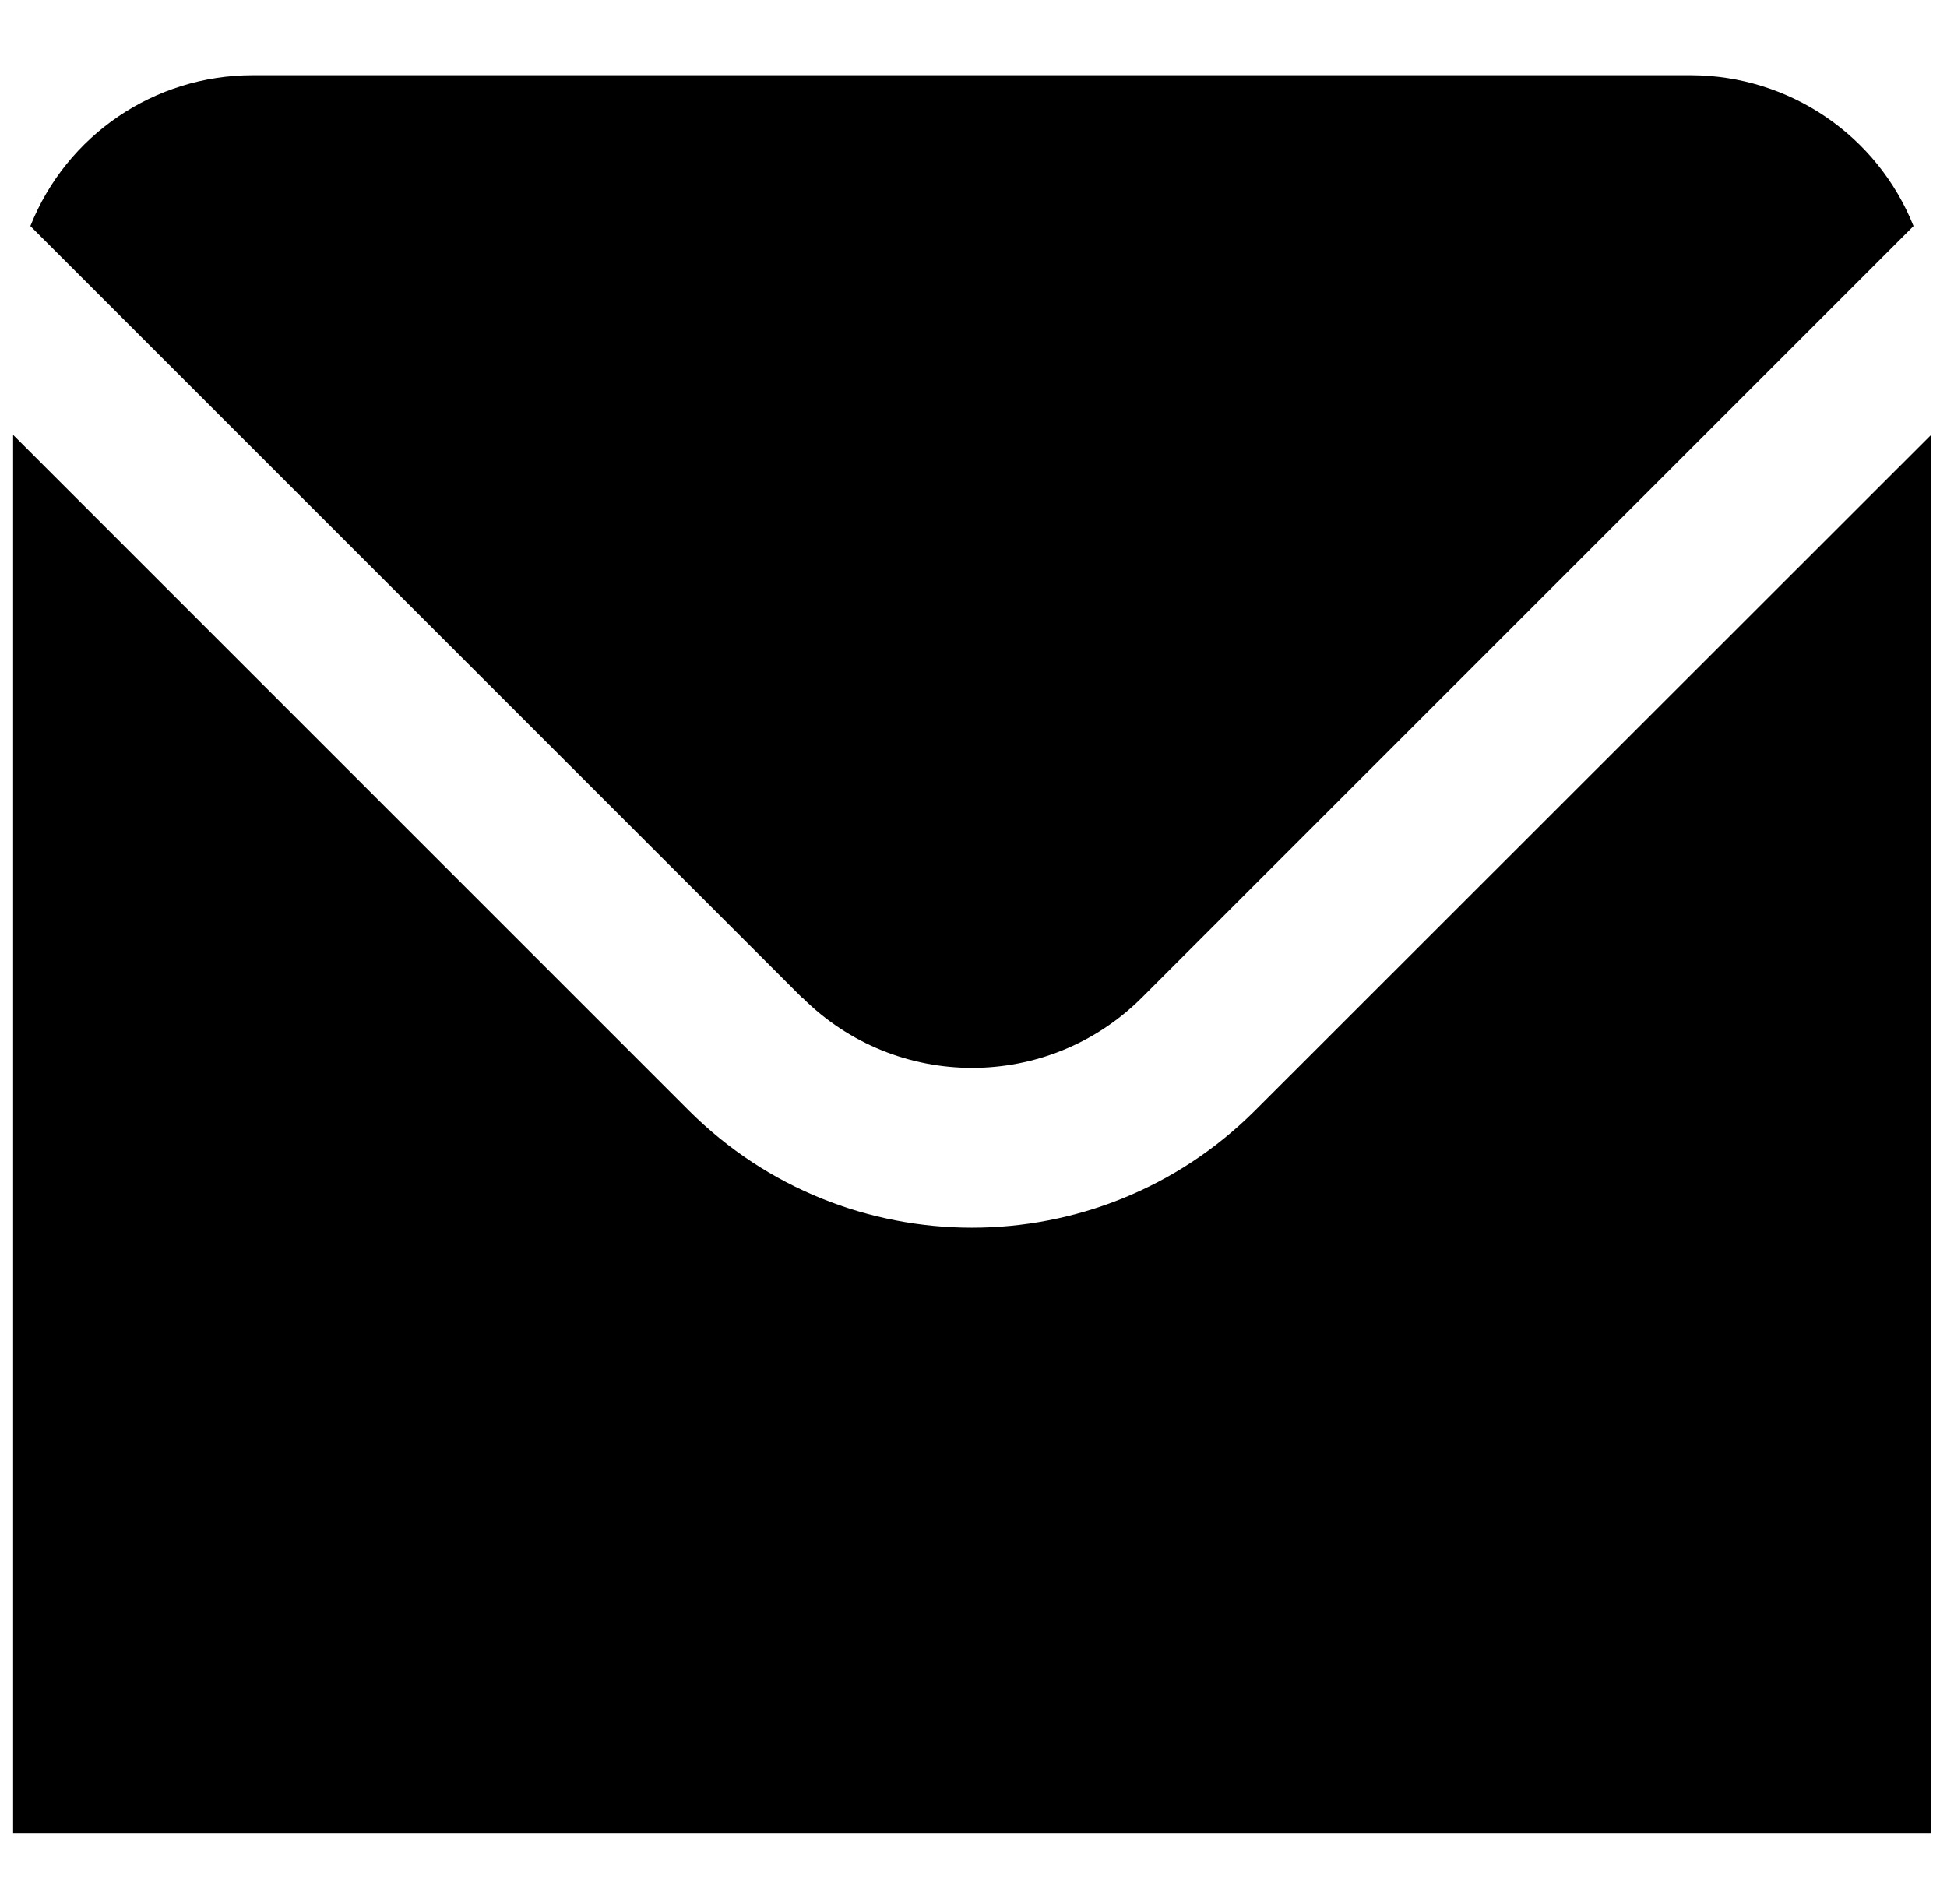
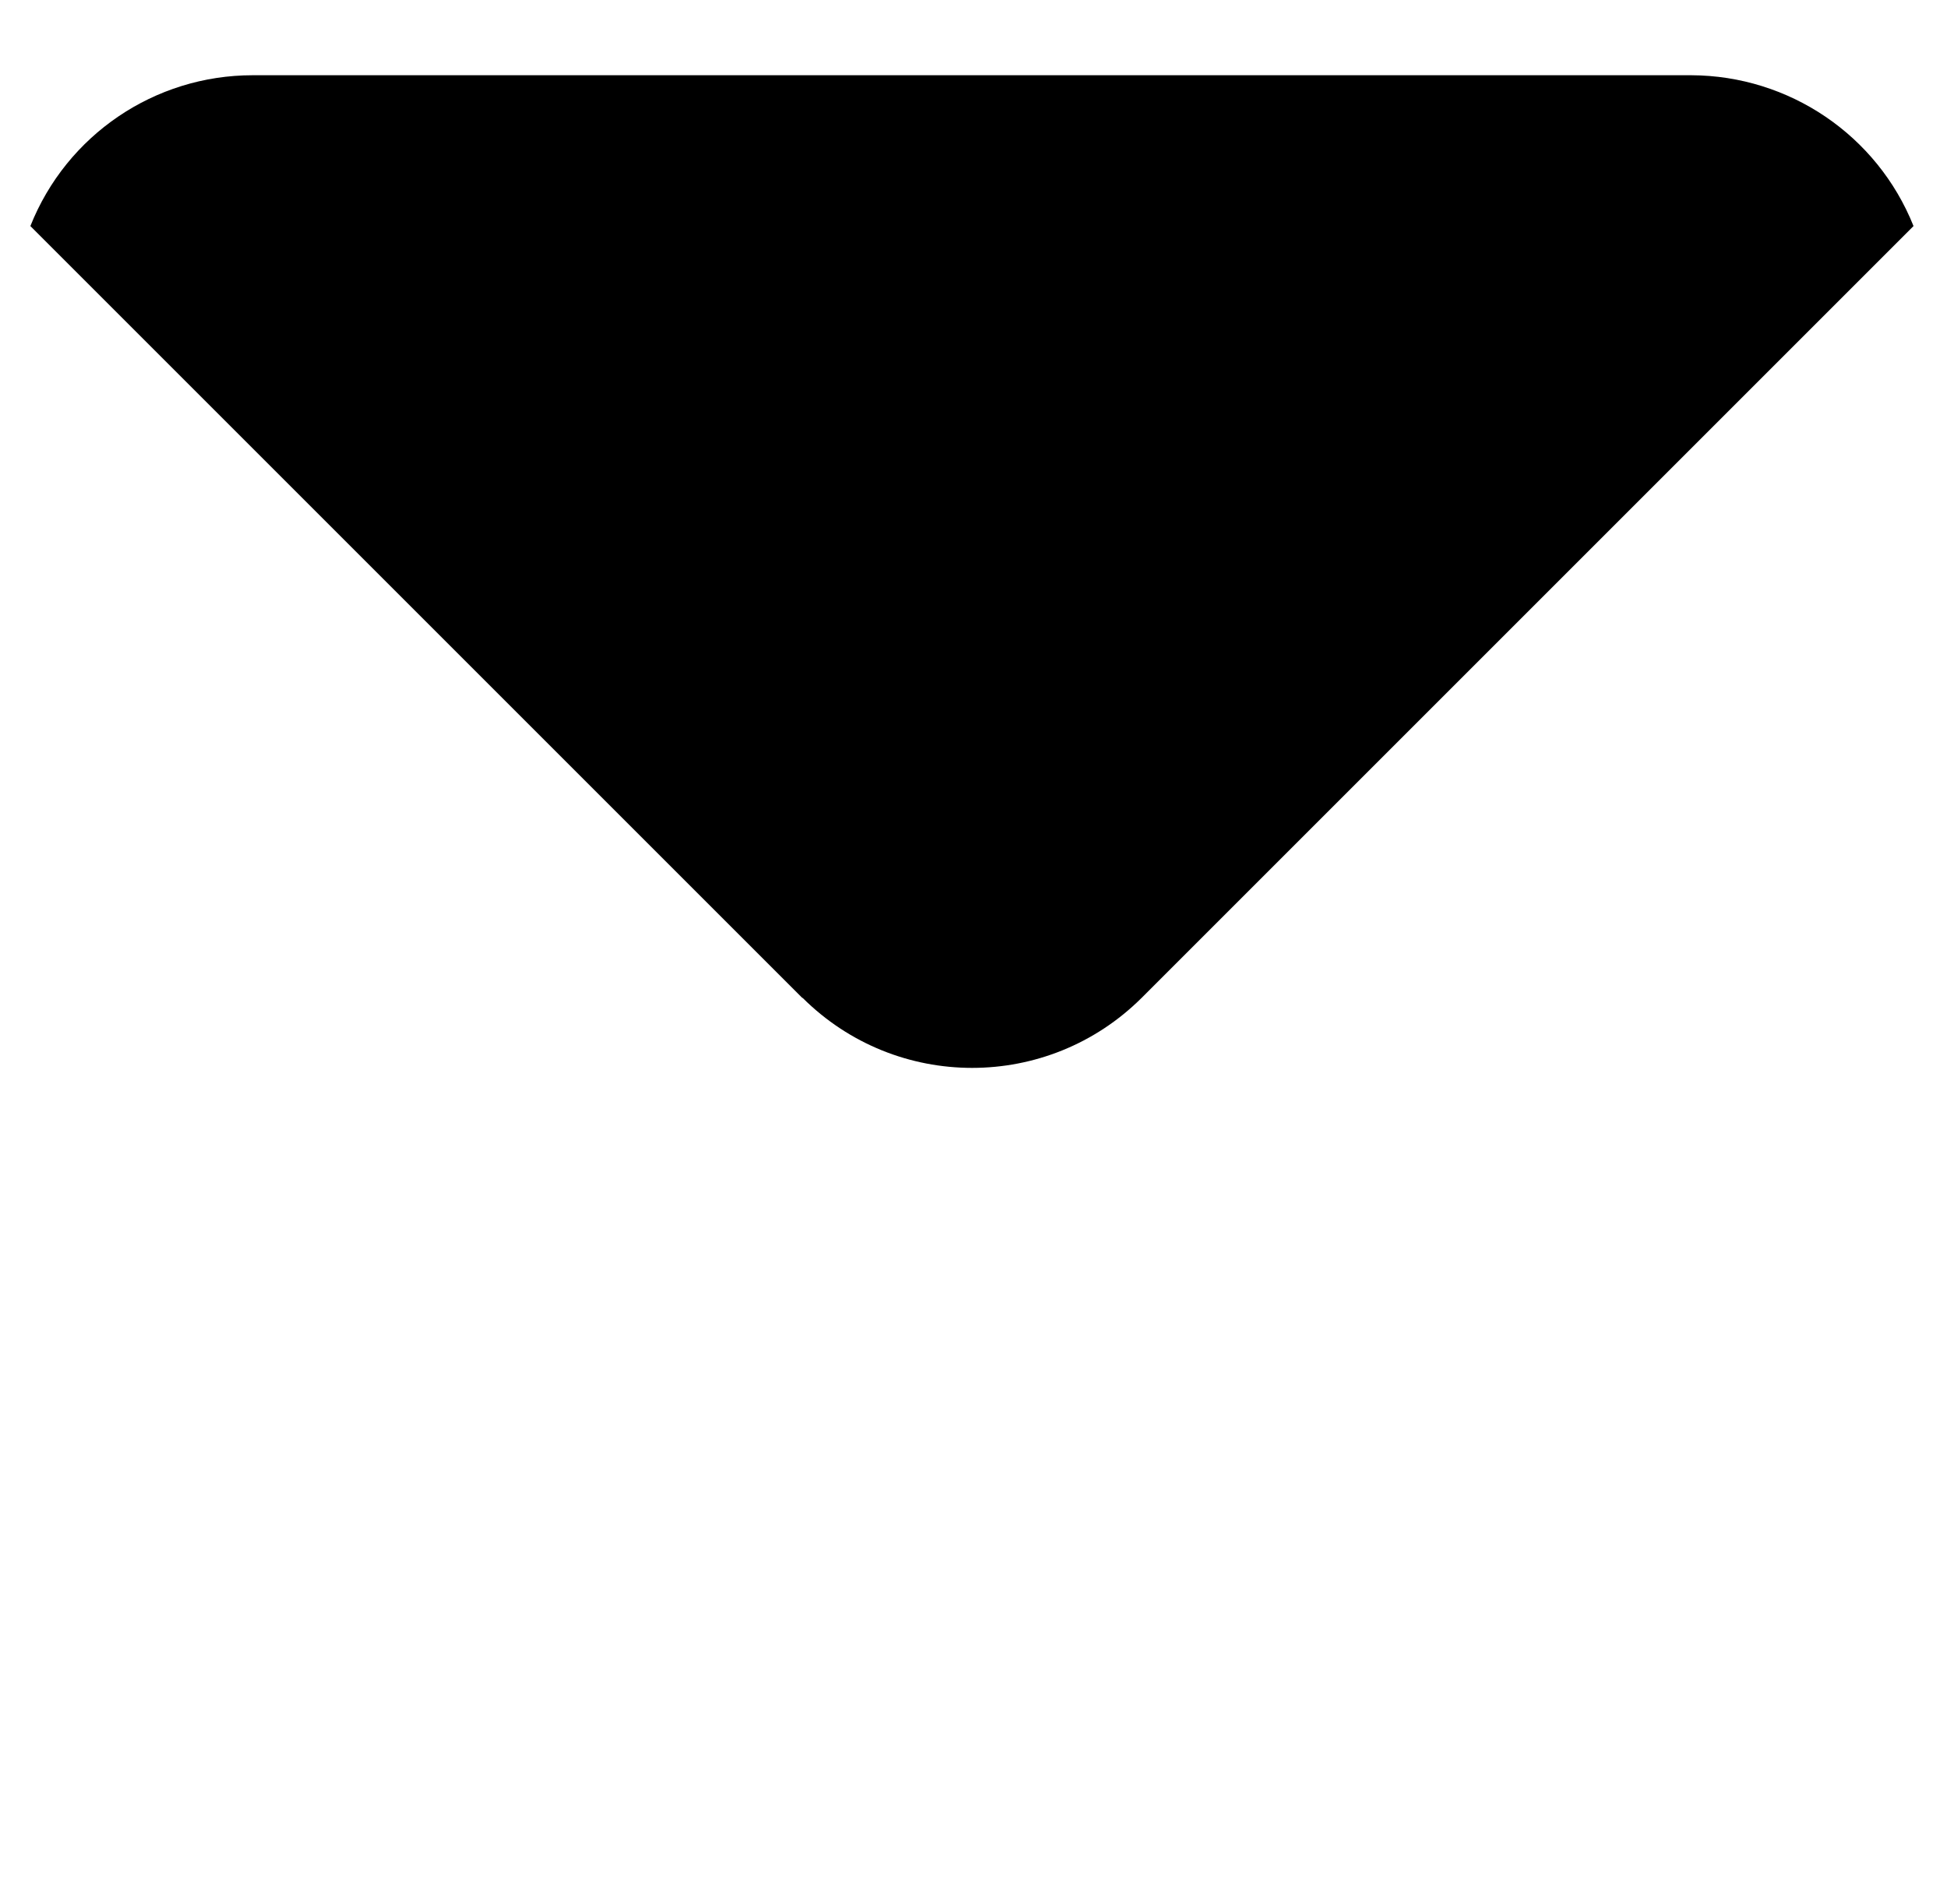
<svg xmlns="http://www.w3.org/2000/svg" id="Layer_1" data-name="Layer 1" viewBox="0 0 56.41 55.17">
  <defs>
    <style> .cls-1 { fill: #000; stroke-width: 0px; } </style>
  </defs>
  <path class="cls-1" d="M23.25,28.91c2.72,2.71,7.11,2.71,9.83,0L55.44,6.55c-1.05-2.63-3.6-4.36-6.44-4.37H7.32c-2.84,0-5.39,1.73-6.44,4.37l22.37,22.37Z" />
-   <path class="cls-1" d="M36.35,32.19c-4.53,4.51-11.85,4.51-16.38,0L.38,12.6v40.52h55.57V12.6l-19.6,19.59Z" />
</svg>